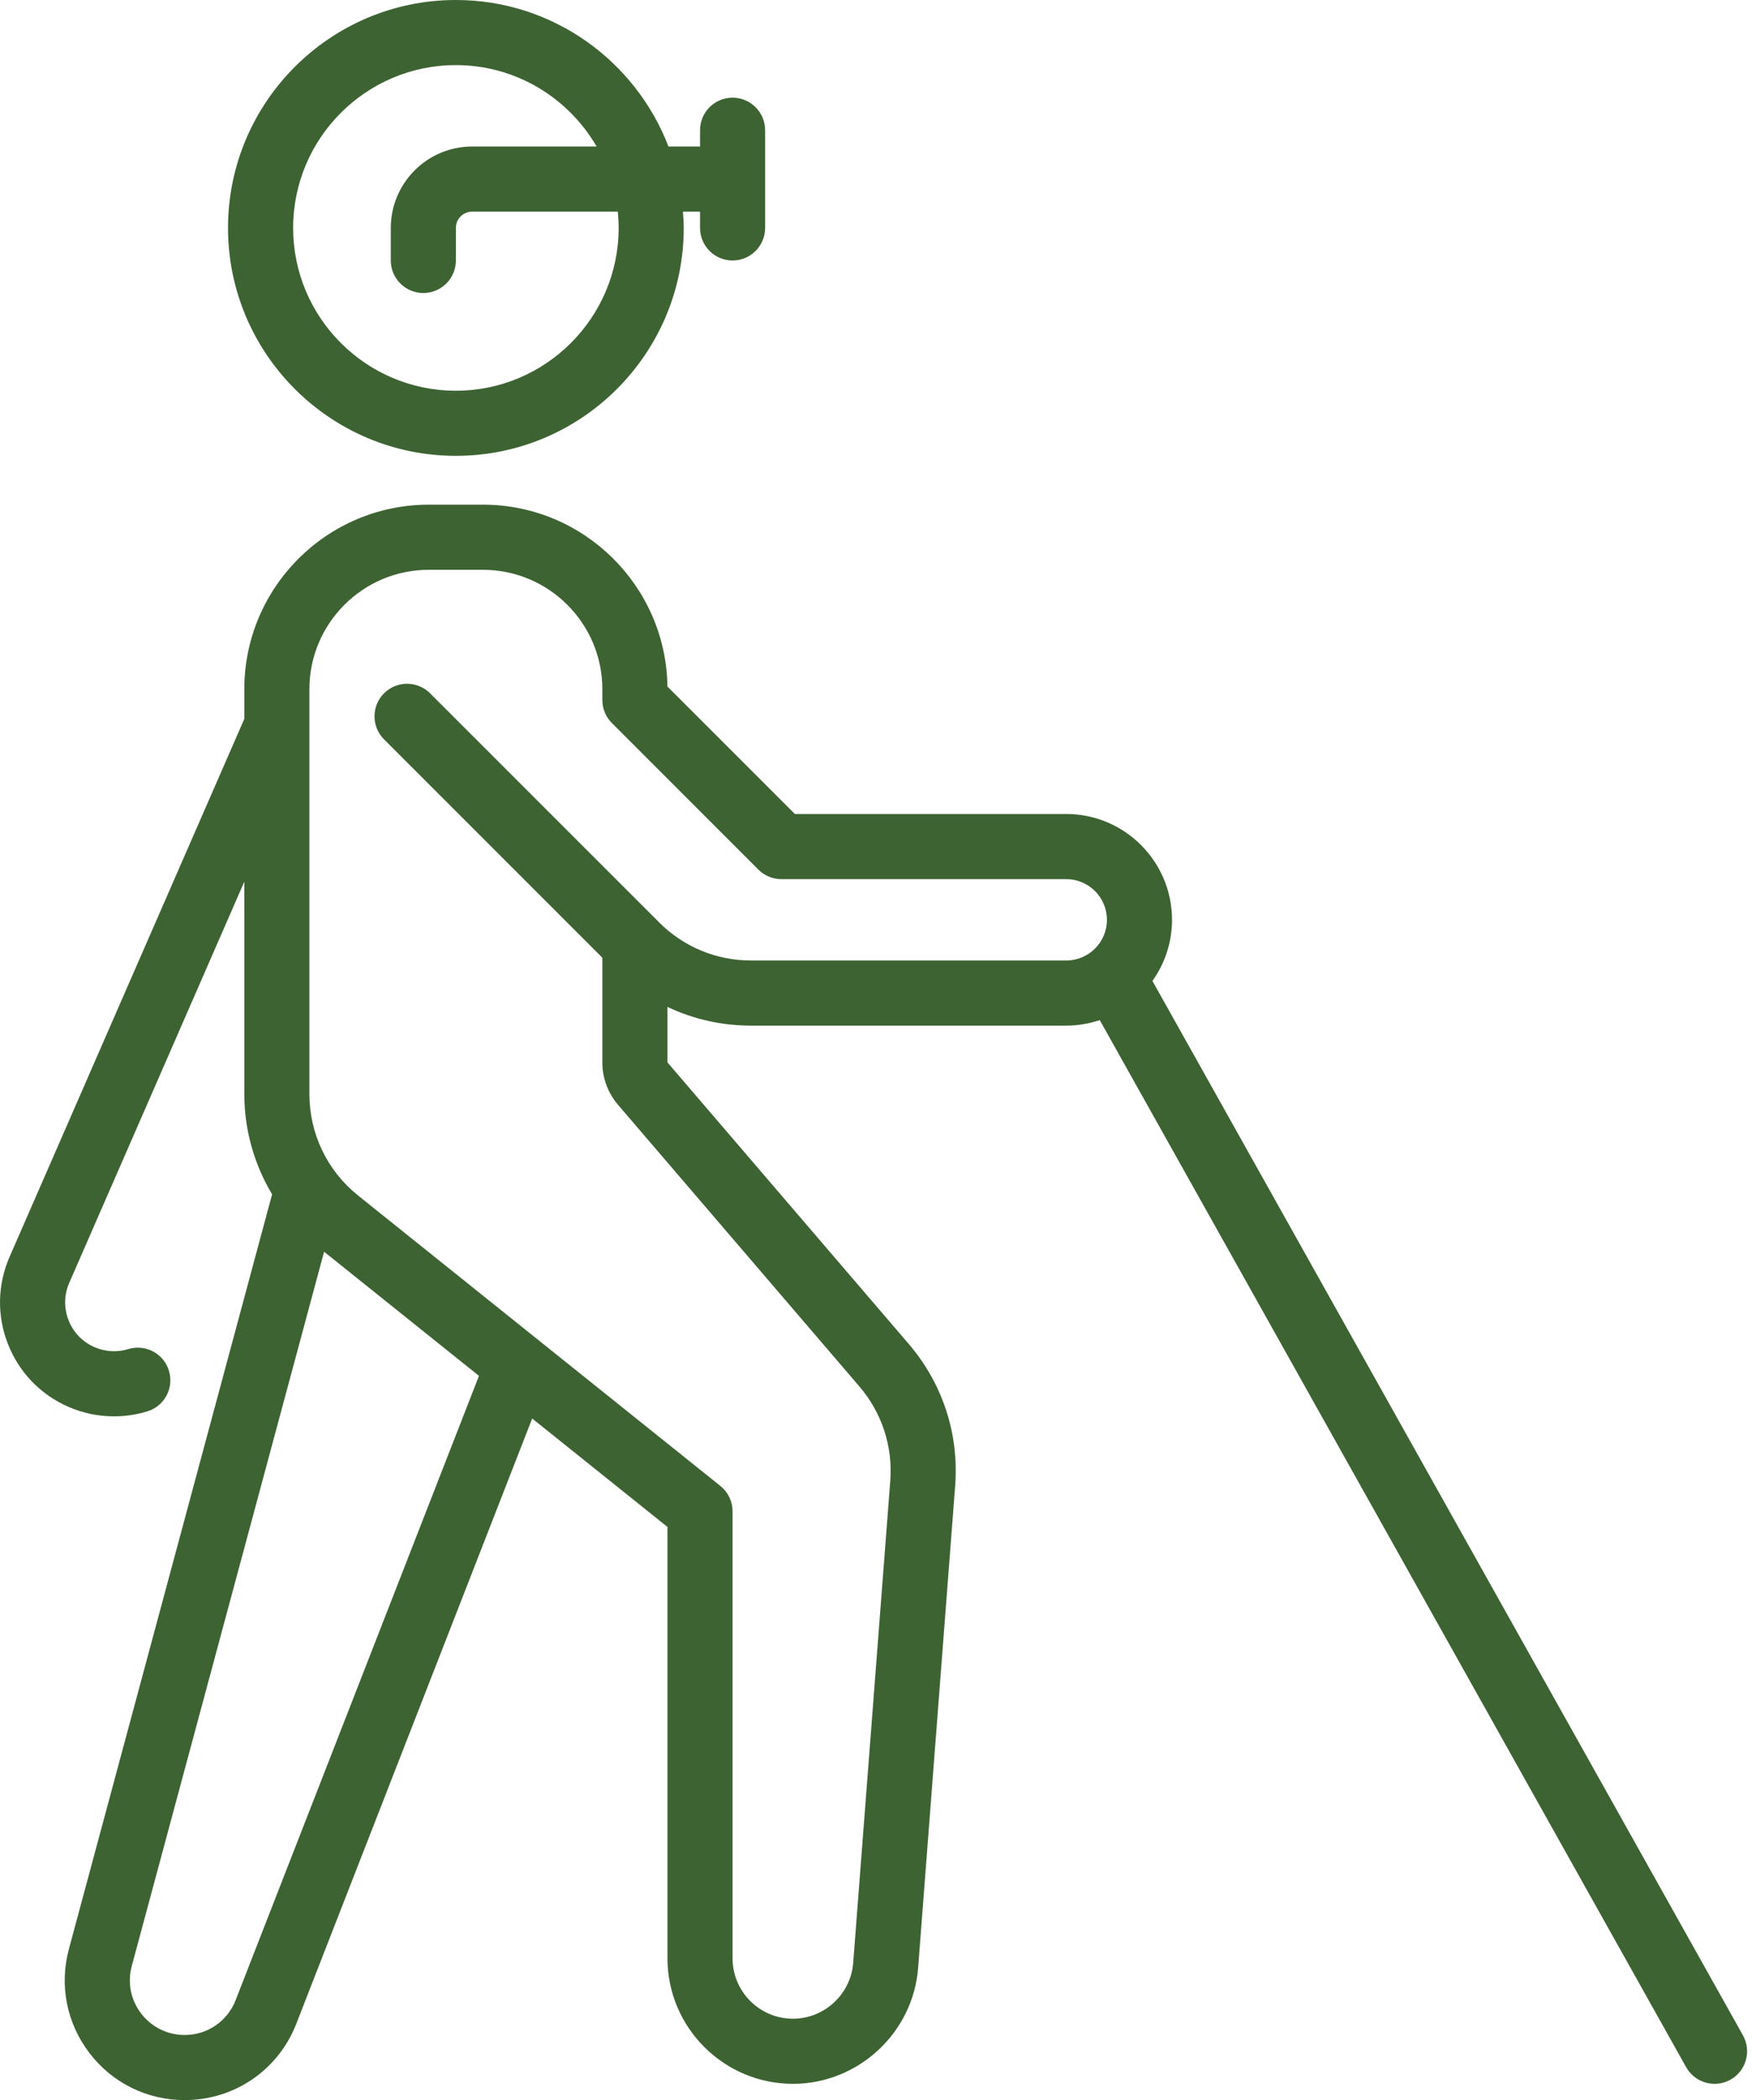
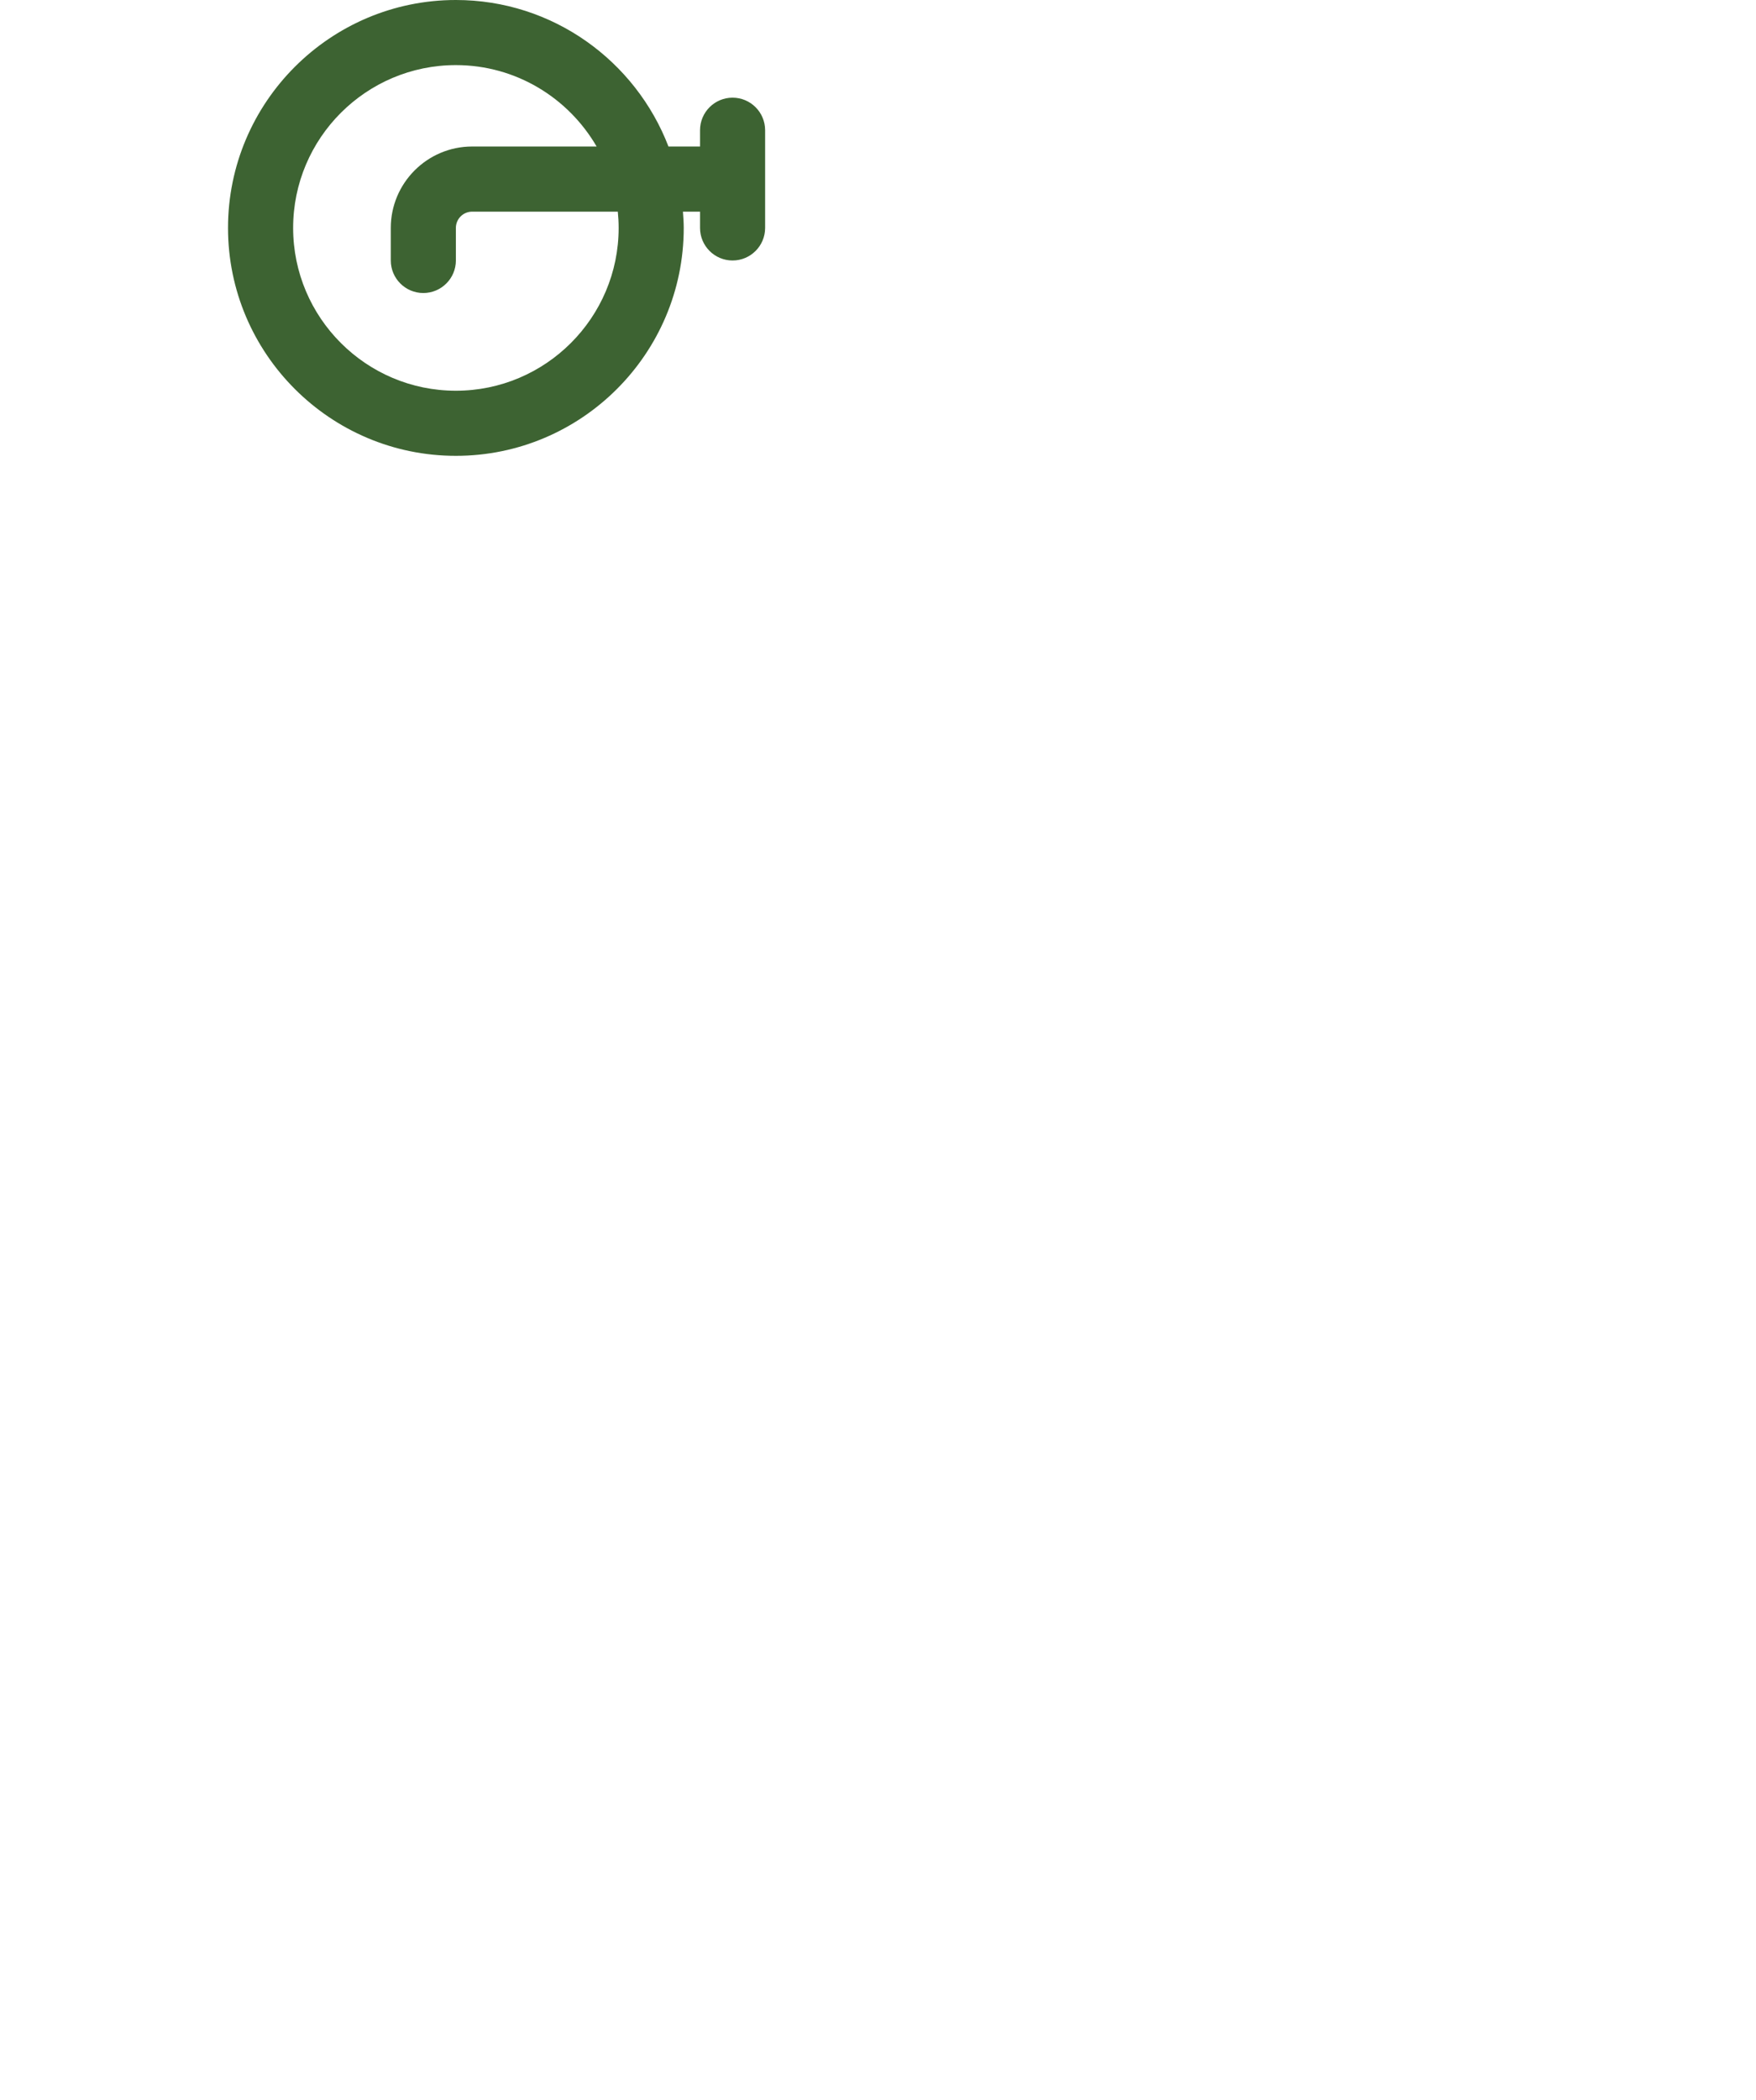
<svg xmlns="http://www.w3.org/2000/svg" fill="none" viewBox="0 0 46 55" height="55" width="46">
  <path fill="#3D6332" d="M11.942 11.938C15.234 11.938 17.911 9.261 17.911 5.969C17.911 5.825 17.9 5.684 17.89 5.543H18.338V5.969C18.338 6.44 18.72 6.822 19.19 6.822C19.661 6.822 20.043 6.44 20.043 5.969V3.411C20.043 2.94 19.661 2.558 19.19 2.558C18.72 2.558 18.338 2.94 18.338 3.411V3.837H17.511C16.65 1.597 14.482 0 11.942 0C8.651 0 5.973 2.678 5.973 5.969C5.973 9.261 8.651 11.938 11.942 11.938ZM11.942 1.705C13.516 1.705 14.89 2.565 15.629 3.837H12.368C11.193 3.837 10.237 4.794 10.237 5.969V6.822C10.237 7.292 10.619 7.674 11.089 7.674C11.56 7.674 11.942 7.292 11.942 6.822V5.969C11.942 5.734 12.133 5.543 12.368 5.543H16.184C16.198 5.683 16.206 5.825 16.206 5.969C16.206 8.32 14.293 10.233 11.942 10.233C9.591 10.233 7.679 8.32 7.679 5.969C7.679 3.618 9.591 1.705 11.942 1.705Z" />
-   <path fill="#3D6332" d="M30.189 25.69C30.511 25.238 30.702 24.686 30.702 24.09C30.702 22.561 29.459 21.318 27.931 21.318H20.823L17.484 17.98C17.447 15.347 15.294 13.217 12.653 13.217H11.232C8.567 13.217 6.4 15.385 6.4 18.049V18.827L0.251 32.916C-0.068 33.646 -0.083 34.457 0.208 35.199C0.499 35.941 1.062 36.526 1.792 36.844C2.172 37.01 2.579 37.093 2.987 37.093C3.281 37.093 3.575 37.05 3.86 36.963C4.31 36.825 4.563 36.348 4.425 35.898C4.288 35.447 3.81 35.194 3.36 35.332C3.069 35.421 2.754 35.403 2.475 35.281C2.162 35.144 1.92 34.894 1.796 34.576C1.671 34.258 1.677 33.91 1.814 33.597L6.4 23.09V28.65C6.4 29.593 6.659 30.495 7.128 31.278L1.805 51.044C1.549 51.994 1.746 52.988 2.345 53.77C2.944 54.552 3.852 55 4.837 55C6.141 55 7.289 54.215 7.762 53.001L13.941 37.15L17.485 39.99V51.286C17.485 53.099 18.96 54.574 20.773 54.574C22.48 54.574 23.92 53.241 24.051 51.538L25.021 38.919C25.126 37.556 24.694 36.235 23.805 35.197L17.485 27.824V26.37C18.161 26.692 18.907 26.861 19.677 26.861H27.931C28.238 26.861 28.533 26.808 28.809 26.716L44.17 54.138C44.327 54.417 44.616 54.574 44.915 54.574C45.056 54.574 45.199 54.539 45.331 54.465C45.742 54.235 45.888 53.715 45.658 53.304L30.189 25.69ZM6.173 52.382C5.957 52.937 5.432 53.295 4.837 53.295C4.387 53.295 3.972 53.09 3.698 52.733C3.424 52.376 3.334 51.922 3.452 51.488L8.49 32.782L12.547 36.033L6.173 52.382ZM19.677 25.155C18.766 25.155 17.91 24.801 17.266 24.156L11.266 18.157C10.933 17.824 10.393 17.824 10.06 18.157C9.727 18.49 9.727 19.03 10.06 19.363L15.779 25.082V27.825C15.779 28.232 15.925 28.625 16.19 28.935L22.51 36.308C23.103 37 23.391 37.88 23.321 38.789L22.35 51.408C22.287 52.227 21.594 52.869 20.772 52.869C19.9 52.869 19.19 52.159 19.19 51.287V39.581C19.19 39.322 19.073 39.078 18.871 38.916L9.383 31.312C8.571 30.662 8.105 29.691 8.105 28.651V18.049C8.105 16.325 9.508 14.923 11.231 14.923H12.652C14.376 14.923 15.779 16.326 15.779 18.049V18.334C15.779 18.56 15.869 18.777 16.029 18.936L19.866 22.774C20.027 22.934 20.243 23.024 20.47 23.024H27.931C28.518 23.024 28.997 23.502 28.997 24.09C28.997 24.677 28.518 25.155 27.931 25.155H19.677Z" />
</svg>